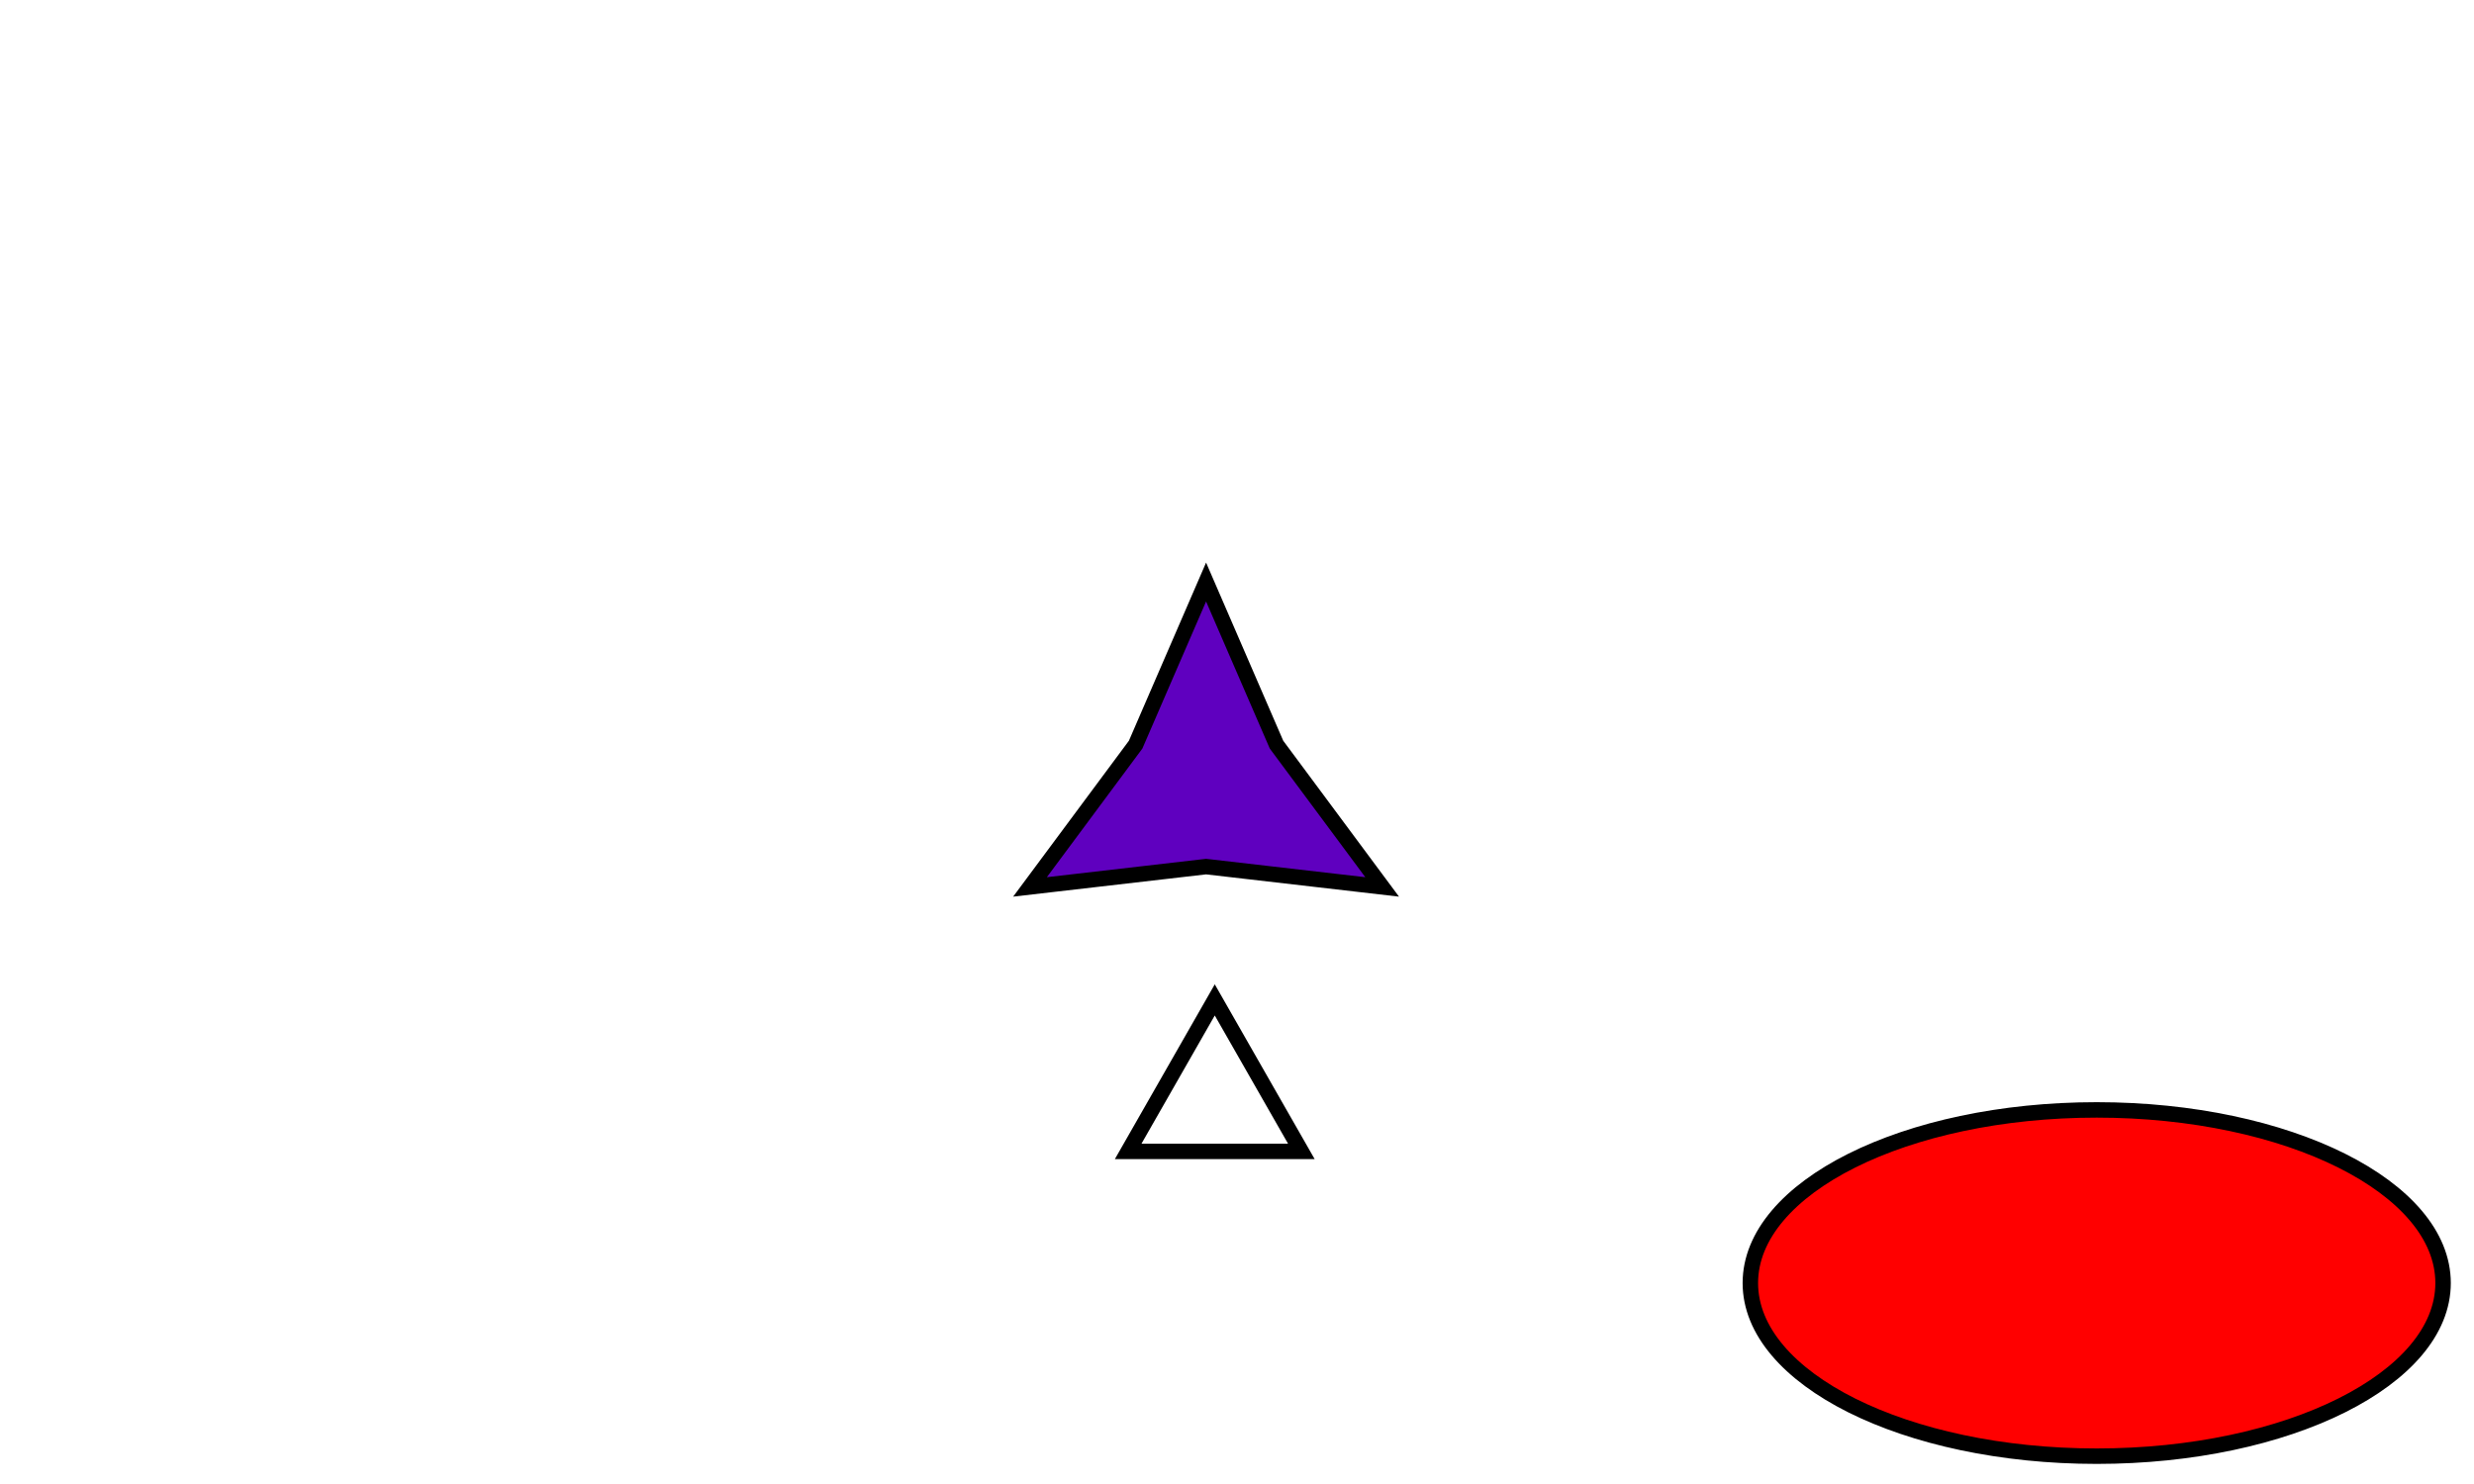
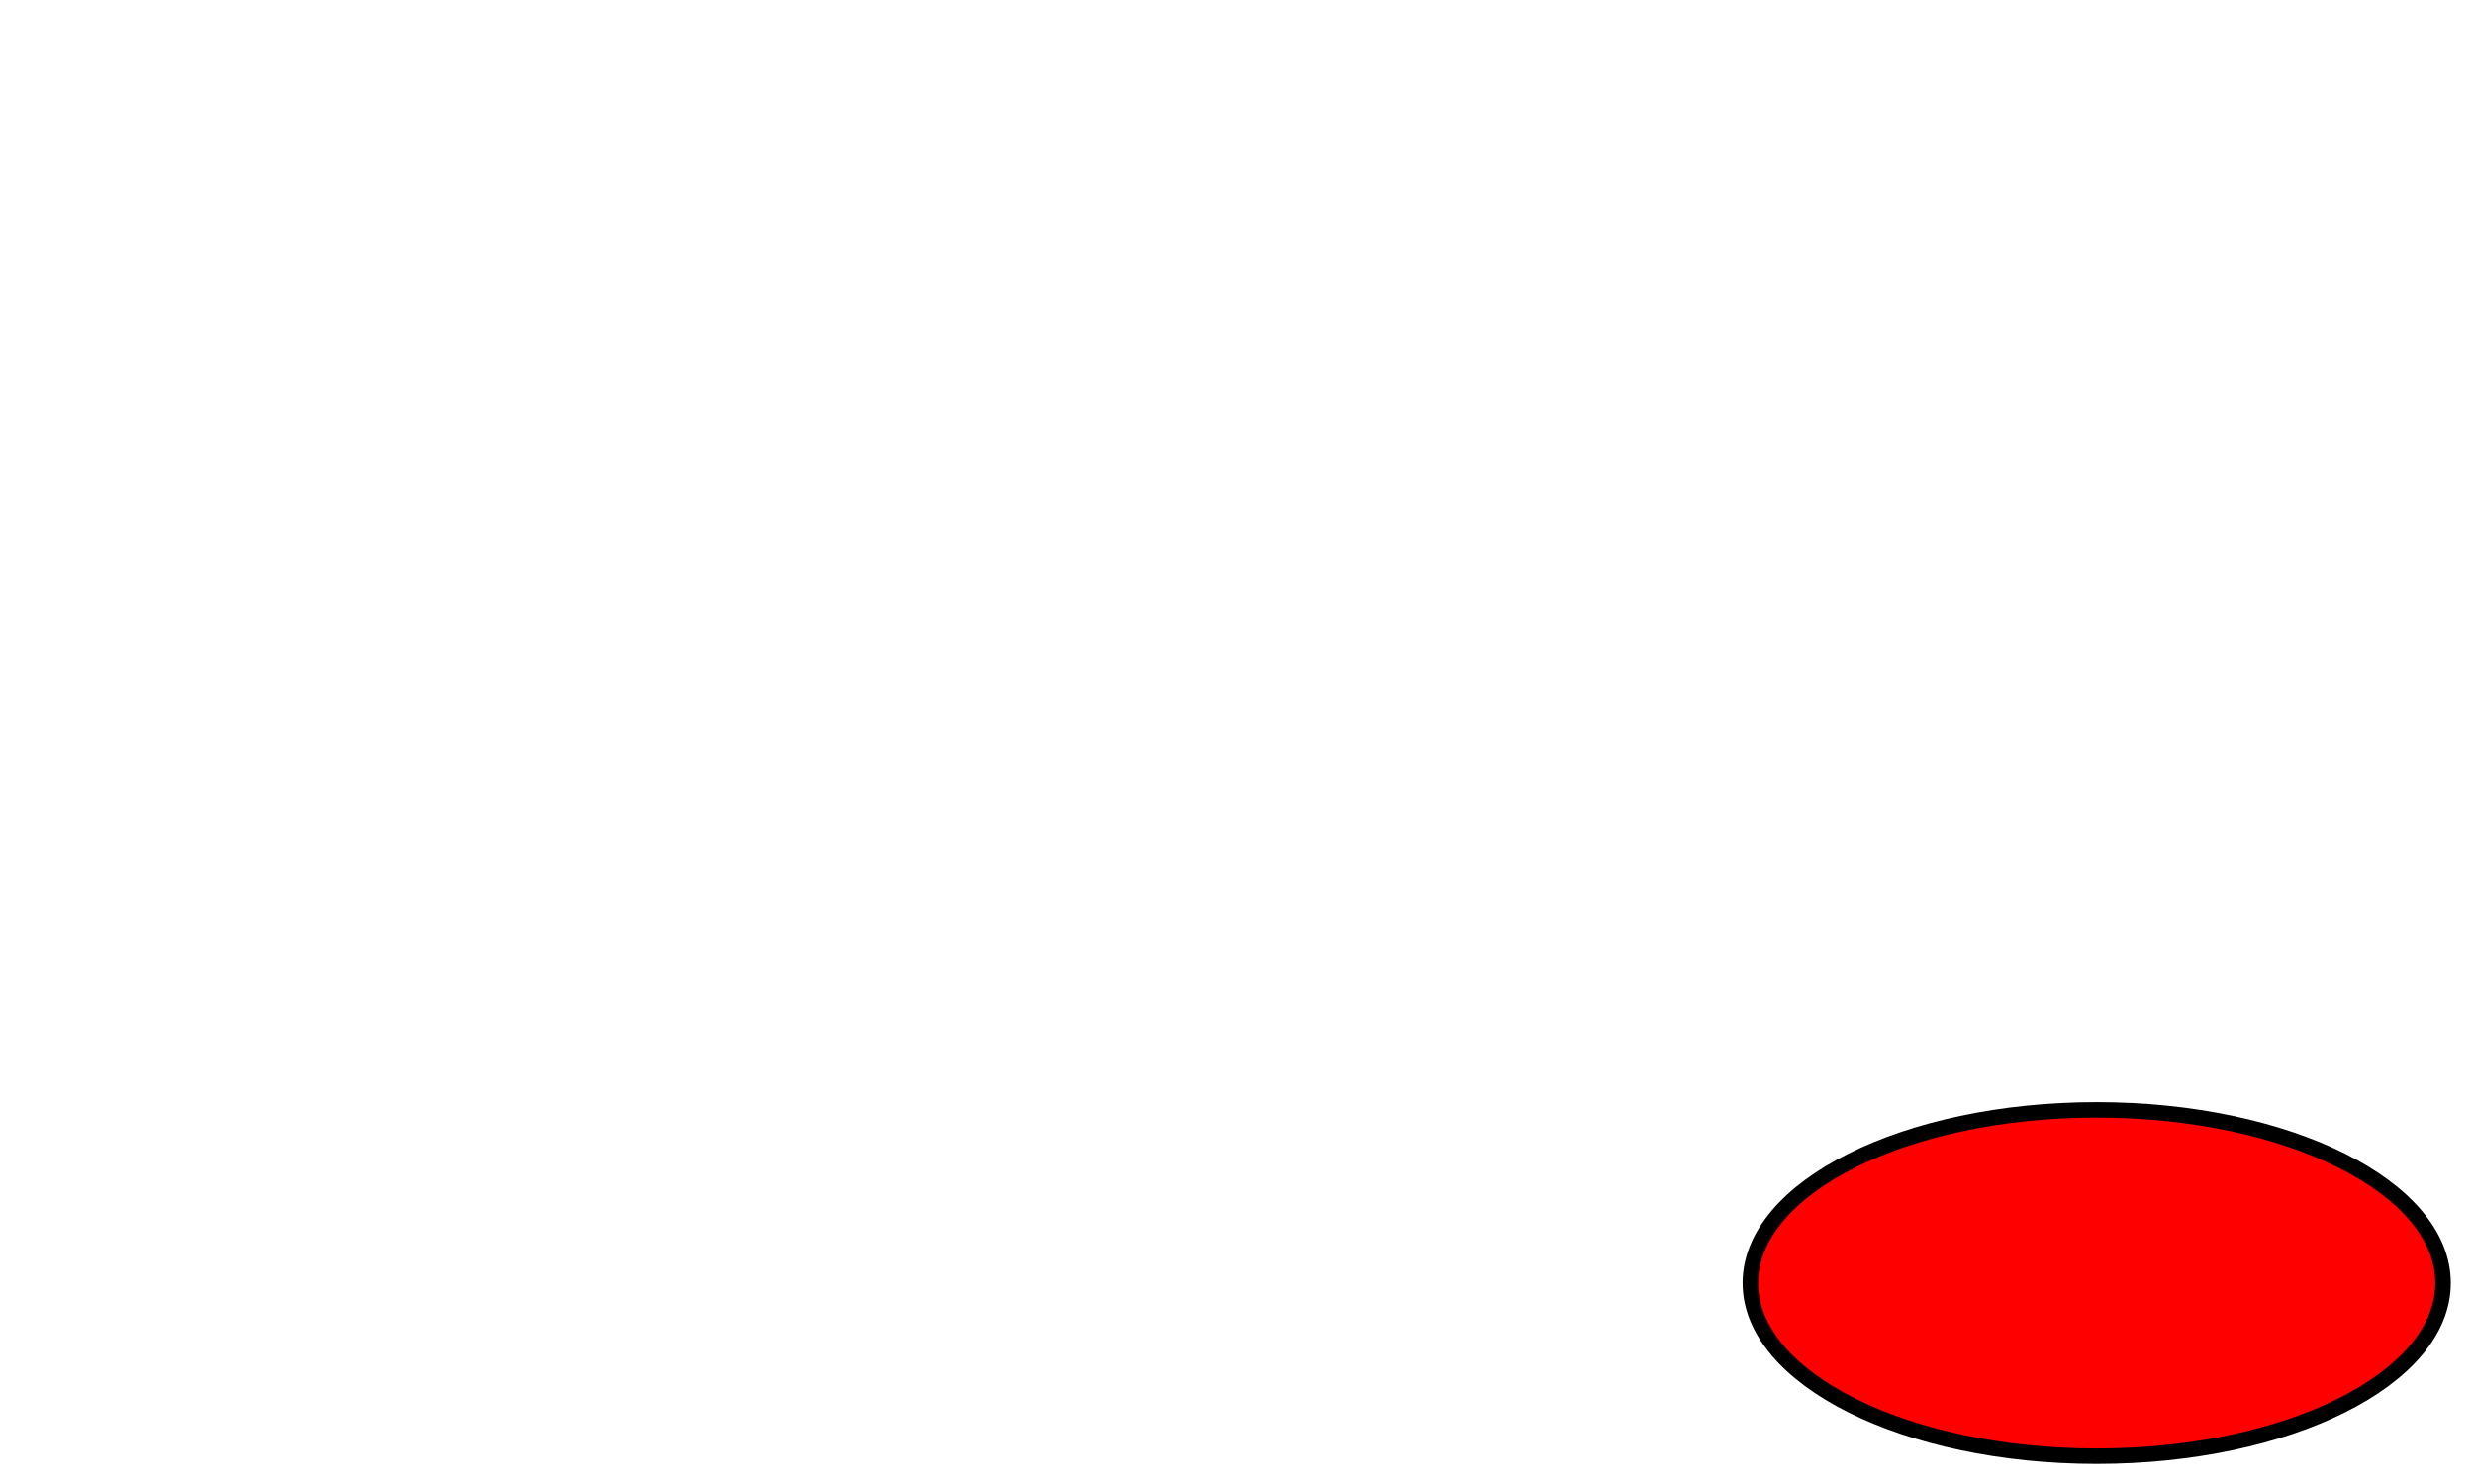
<svg xmlns="http://www.w3.org/2000/svg" width="800" height="480">
  <title>svg-editor</title>
  <g>
    <title>Layer 1</title>
    <ellipse ry="56" rx="112" cy="415" cx="678" stroke-width="5" stroke="#000000" fill="#ff0000" id="svg_1" />
-     <polygon strokeWidth="5" strokecolor="#000000" orient="point" r2="26.297" r="65.744" point="3" shape="star" cy="368" cx="62" points="390,188.256 412.774,240.851 446.936,286.872 390,280.297 333.064,286.872 367.226,240.851 390,188.256 412.774,240.851" stroke-width="5" stroke="#000000" fill="#5f00bf" id="svg_2" />
-     <path d="m364.81,372.418l28,-49l28,49l-56,0z" stroke-width="5" stroke-linejoin="null" stroke-linecap="null" stroke-dasharray="null" stroke="#000000" fill="none" id="svg_7" />
  </g>
</svg>